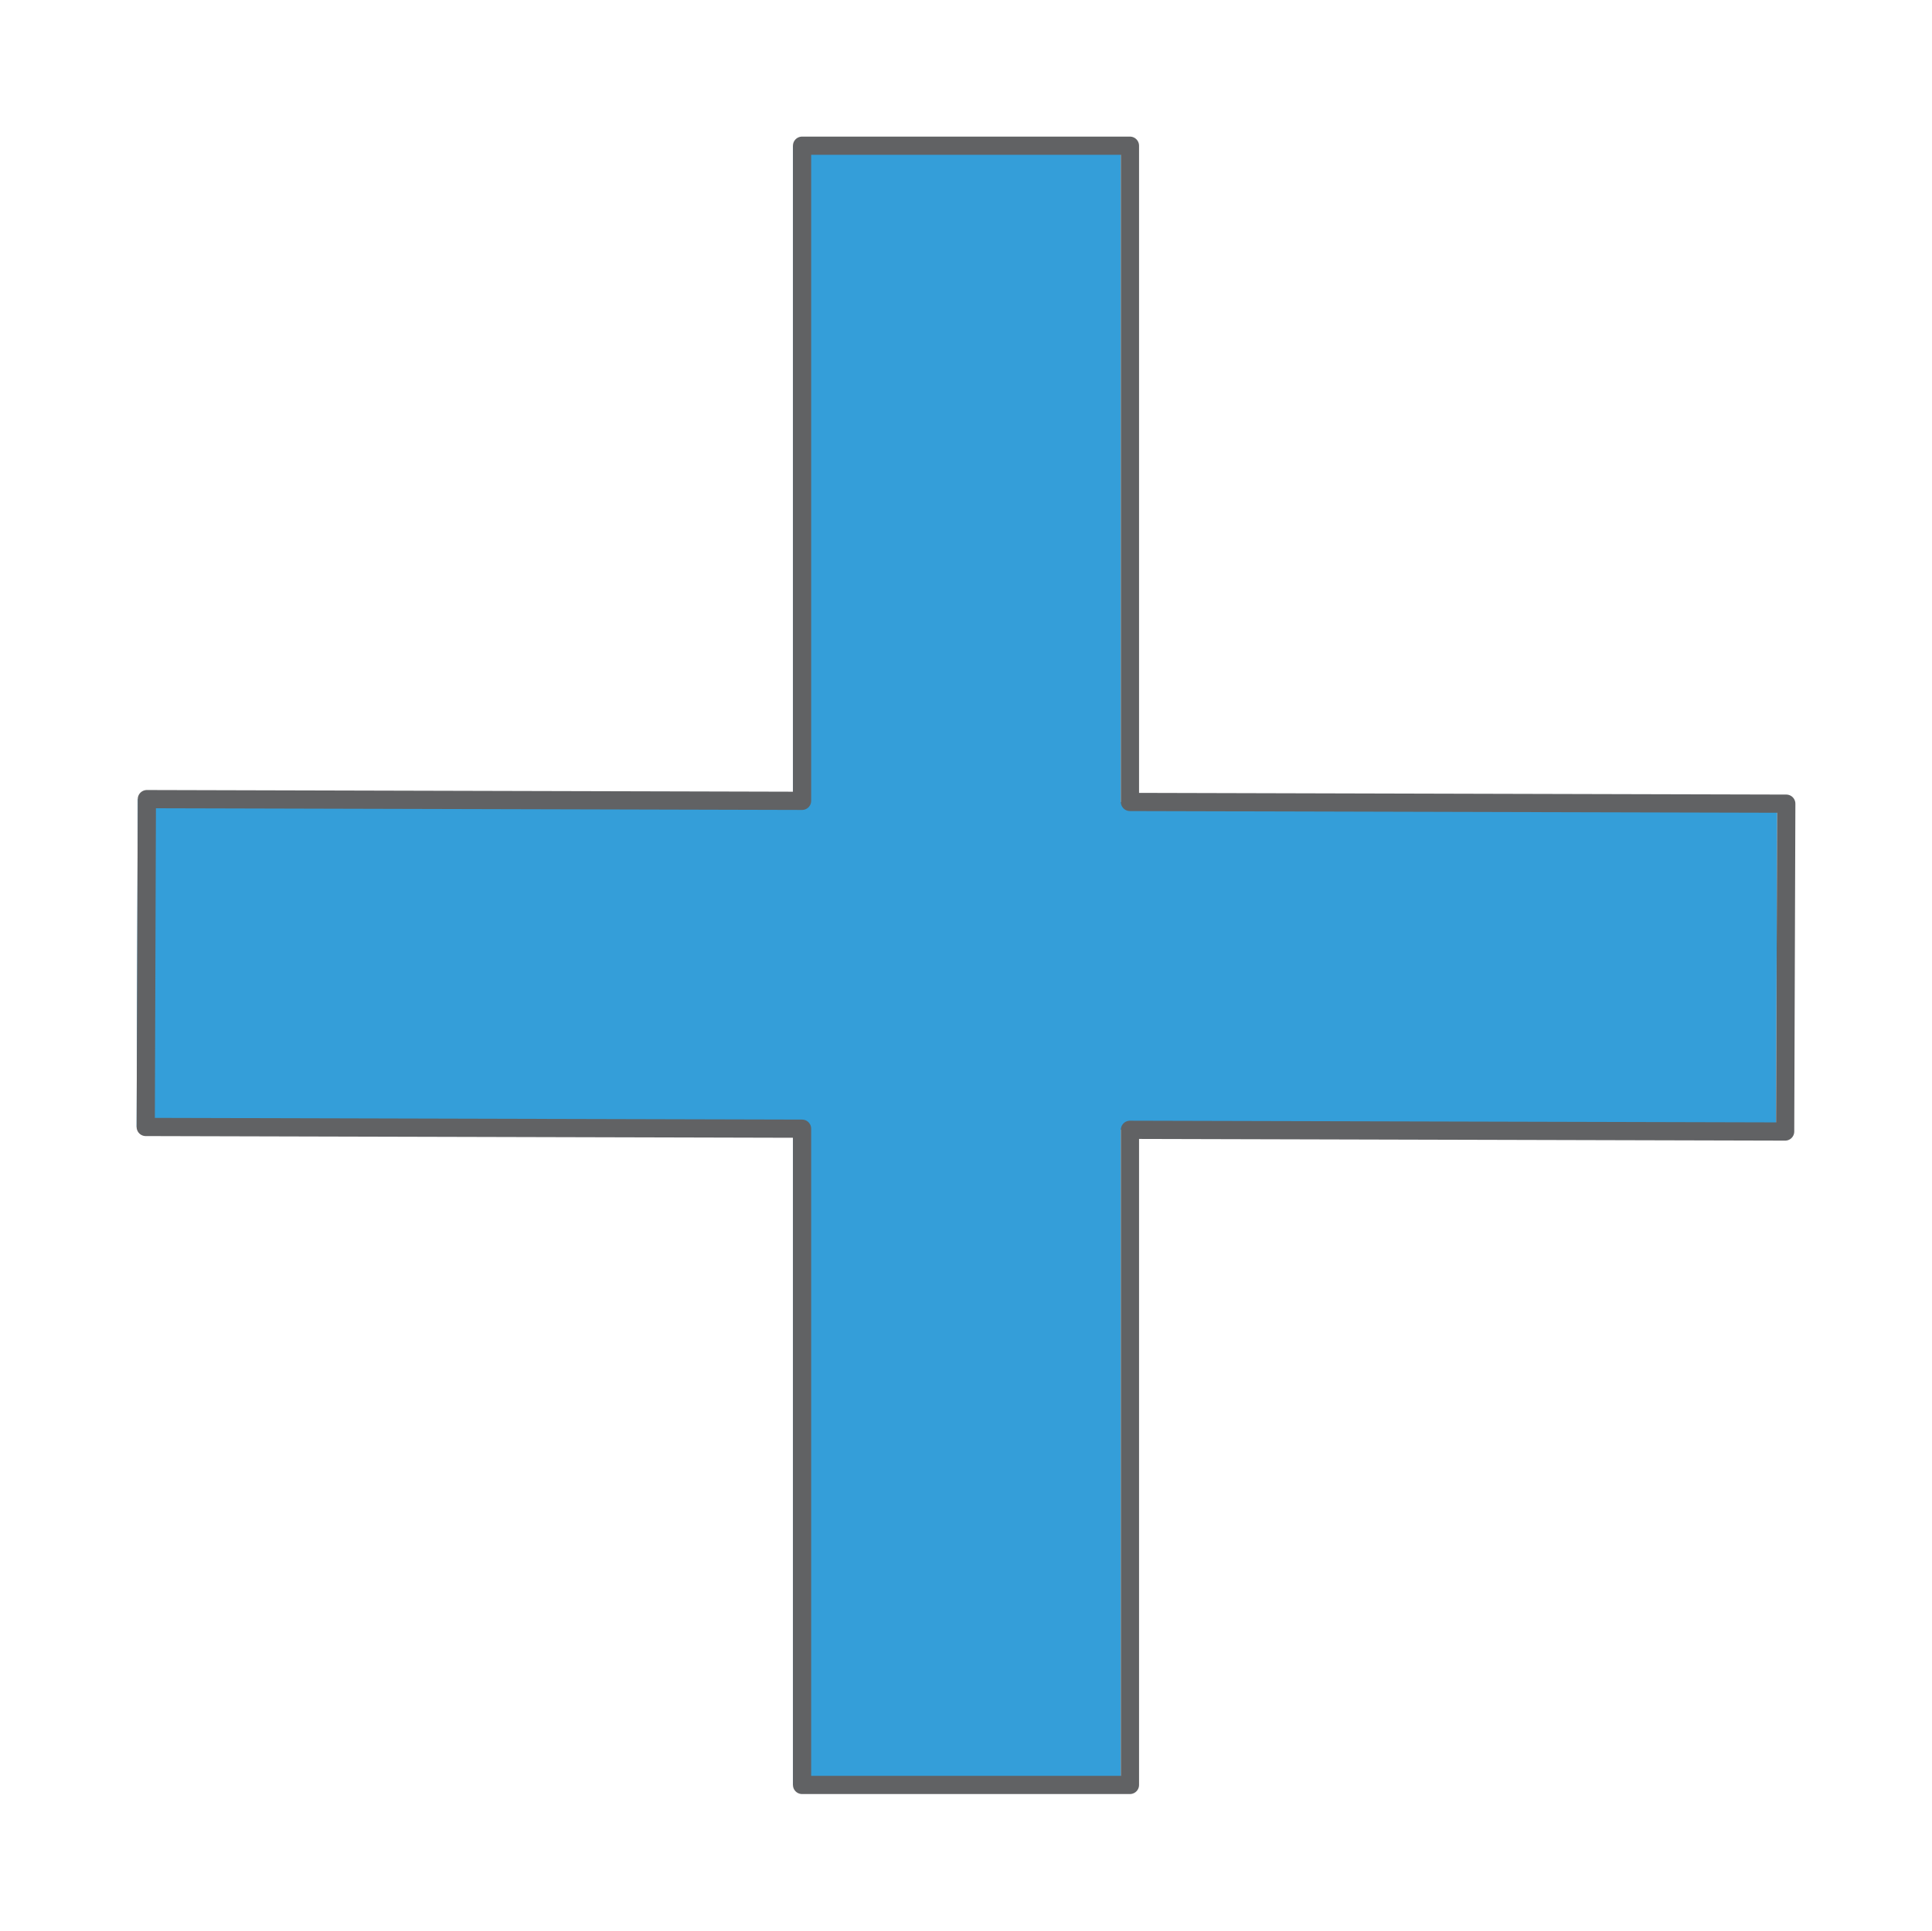
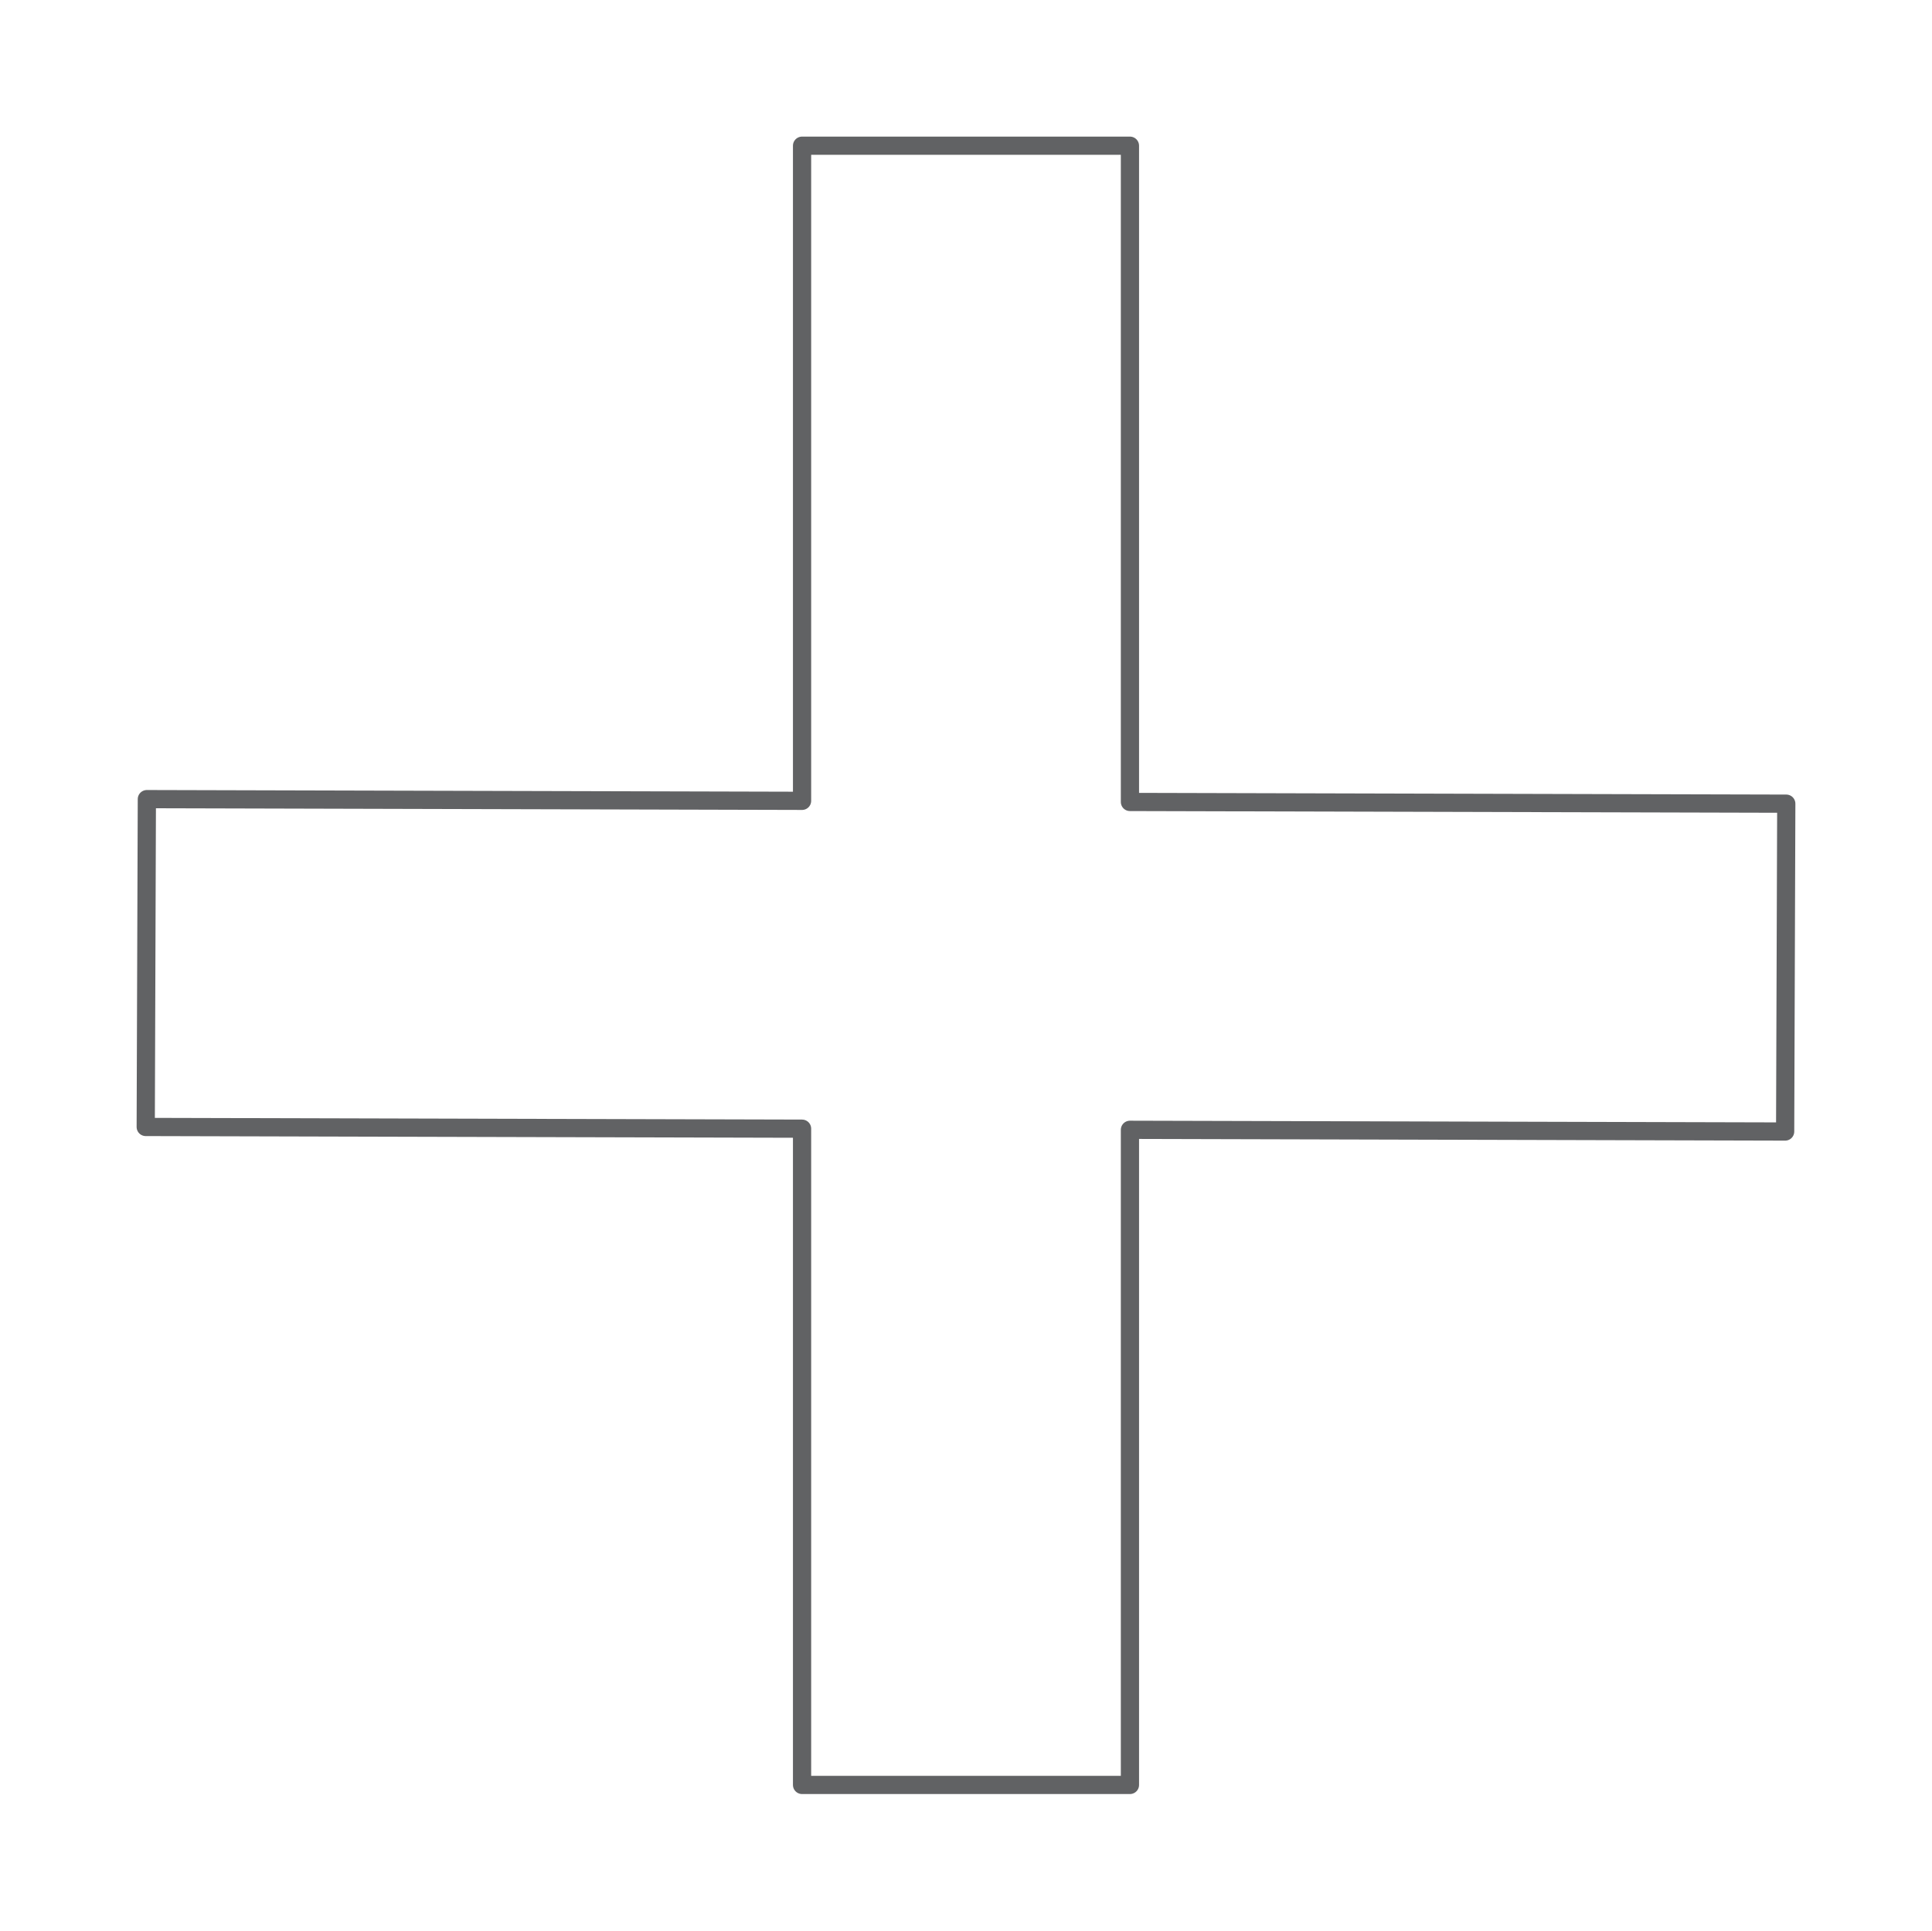
<svg xmlns="http://www.w3.org/2000/svg" version="1.1" x="0" y="0" width="212.124" height="212" viewBox="0, 0, 212.124, 212">
  <g id="Layer_6" display="none" opacity="0.253">
-     <path d="M9.062,5 L207.062,5 L207.062,203 L9.062,203 L9.062,5 z" fill="#349ED9" />
-   </g>
+     </g>
  <g id="Layer_6" display="none" opacity="0.747">
    <path d="M9.062,5 L207.062,5 L207.062,203 L9.062,203 L9.062,5 z" fill-opacity="0" stroke="#000000" stroke-width="3" stroke-linejoin="round" />
  </g>
  <g id="Layer_8">
-     <path d="M87.062,16 L87.062,87.938 L15.124,87.75 L15,123.75 L87.062,123.938 L87.062,196 L123.062,196 L123.062,124.062 L195,124.25 L195.124,88.25 L123.062,88.062 L123.062,16 L87.062,16 z" fill="#349ED9" />
    <path d="M88.062,16 L88.062,87.938 L16.124,87.75 L16,123.75 L88.062,123.938 L88.062,196 L124.062,196 L124.062,124.062 L196,124.25 L196.124,88.25 L124.062,88.062 L124.062,16 L88.062,16 z" fill-opacity="0" stroke="#616264" stroke-width="2" stroke-linejoin="round" />
  </g>
</svg>